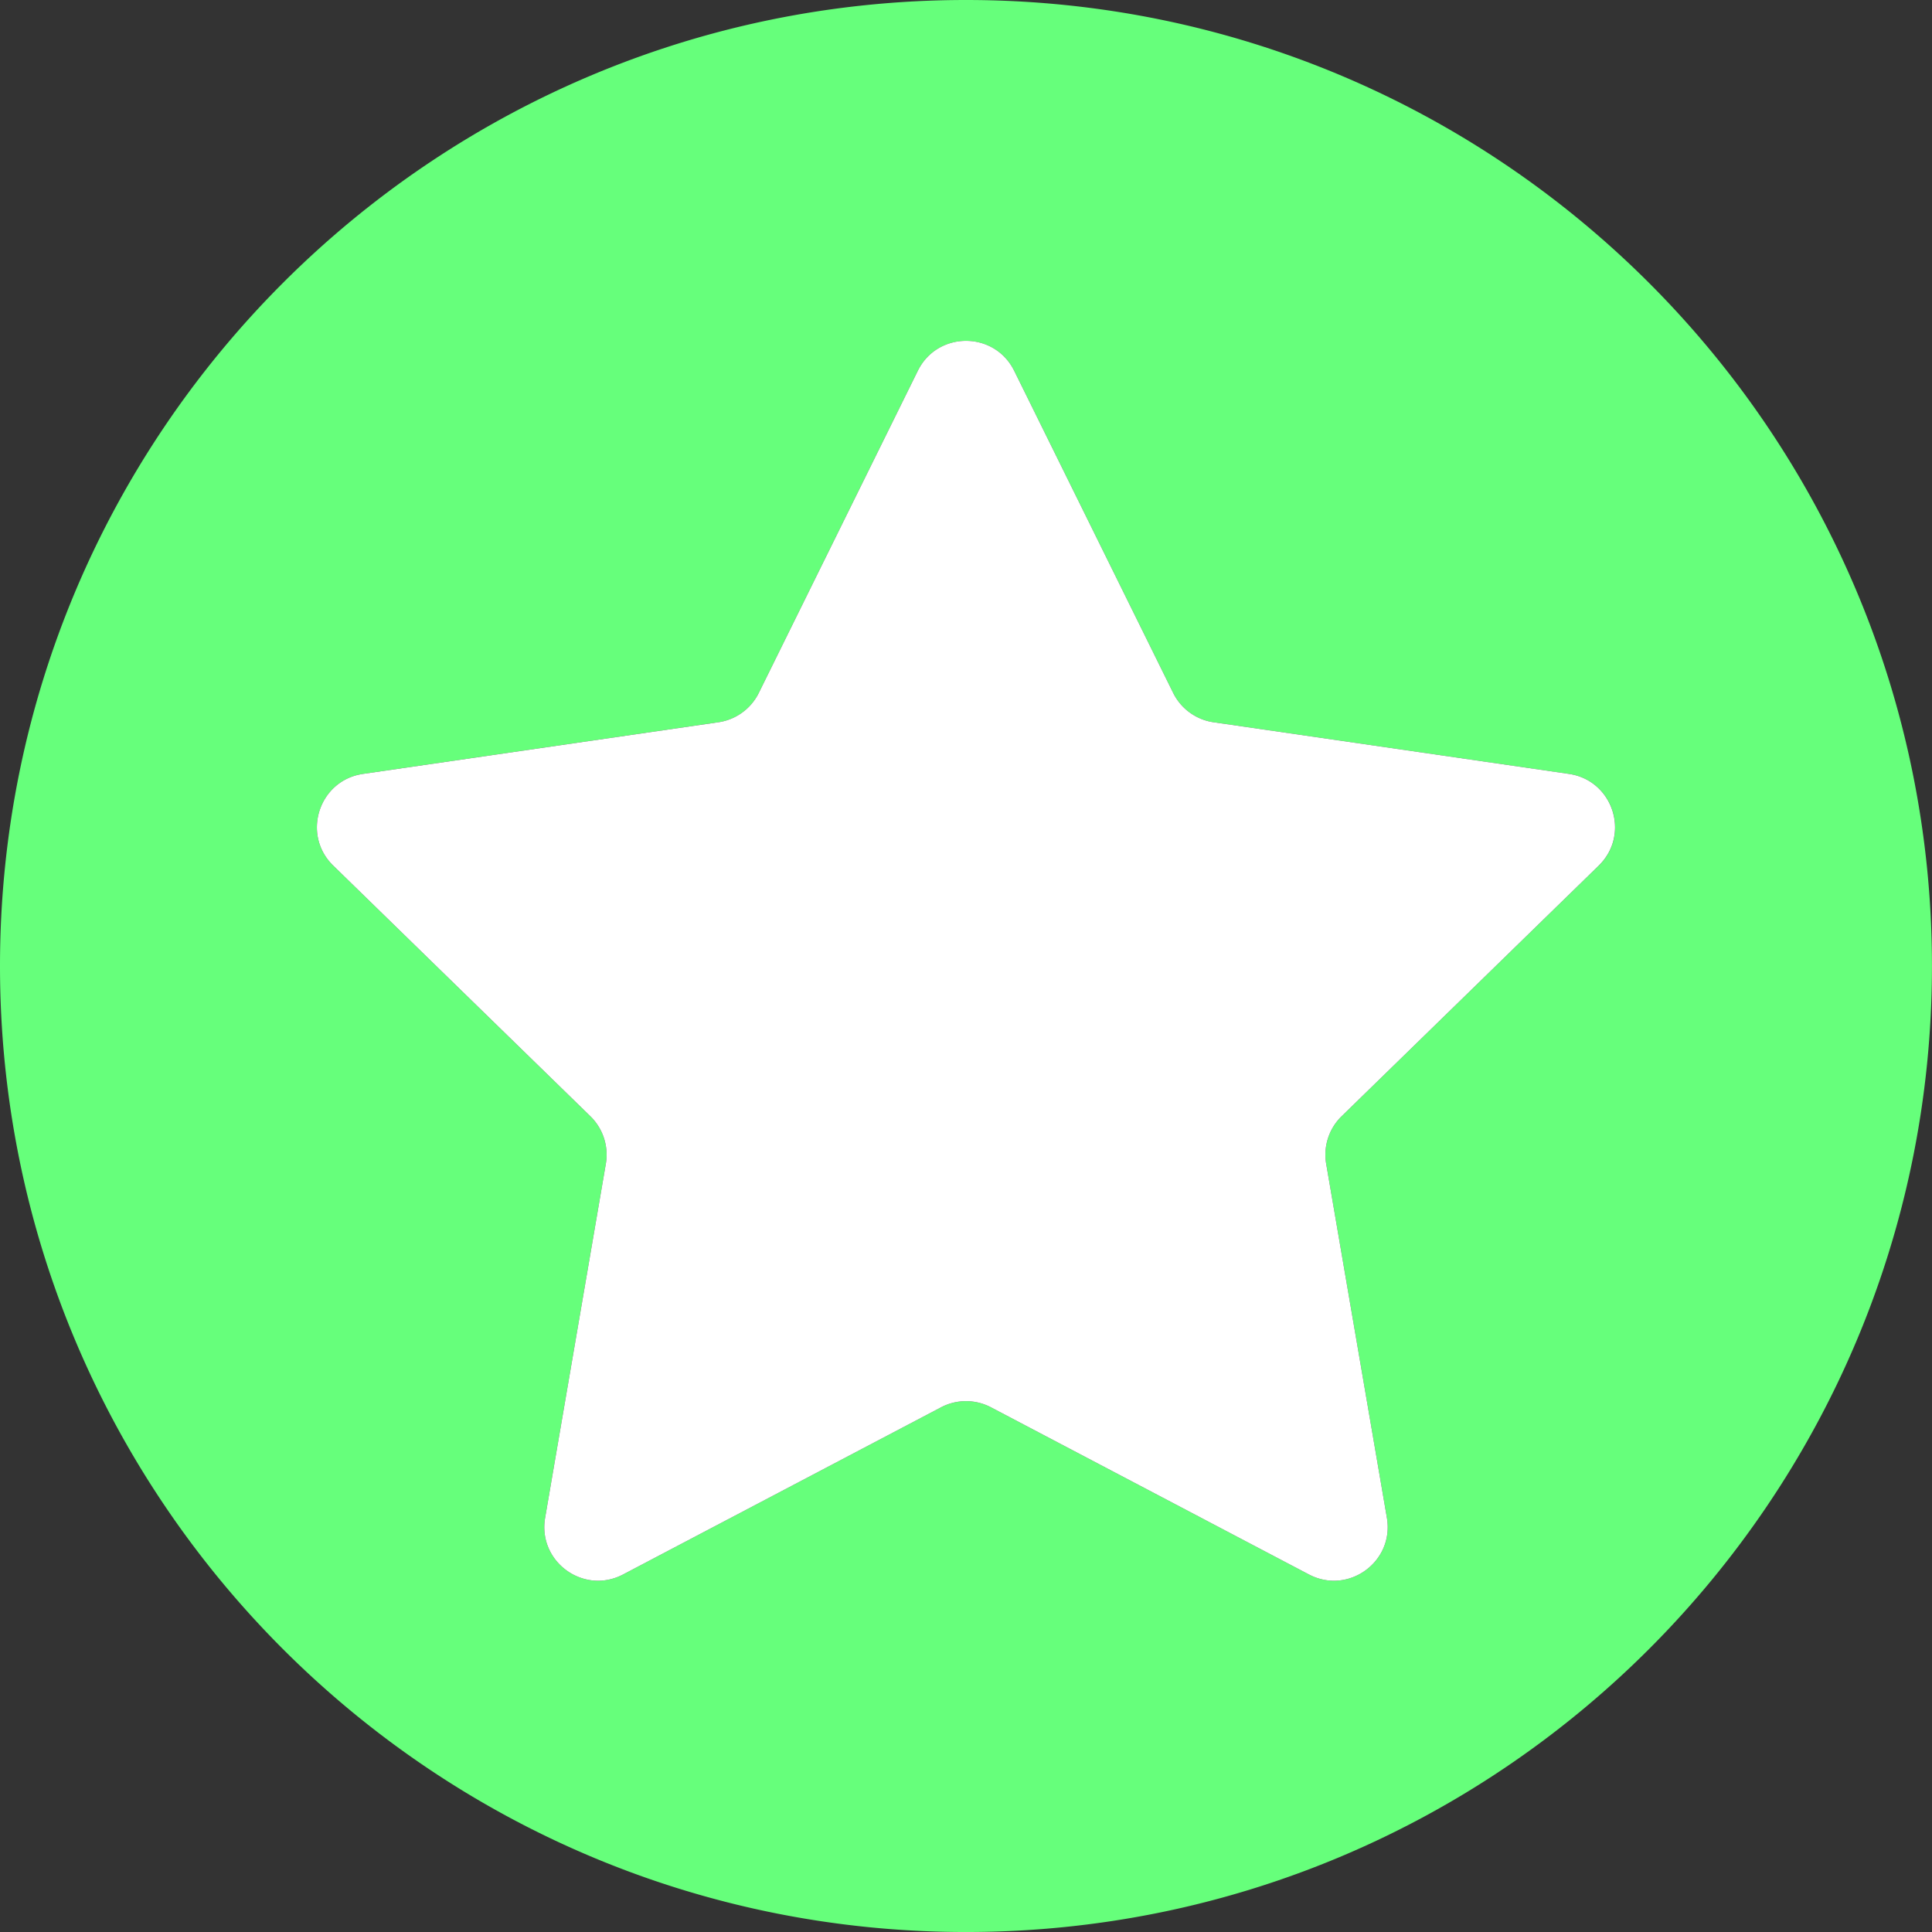
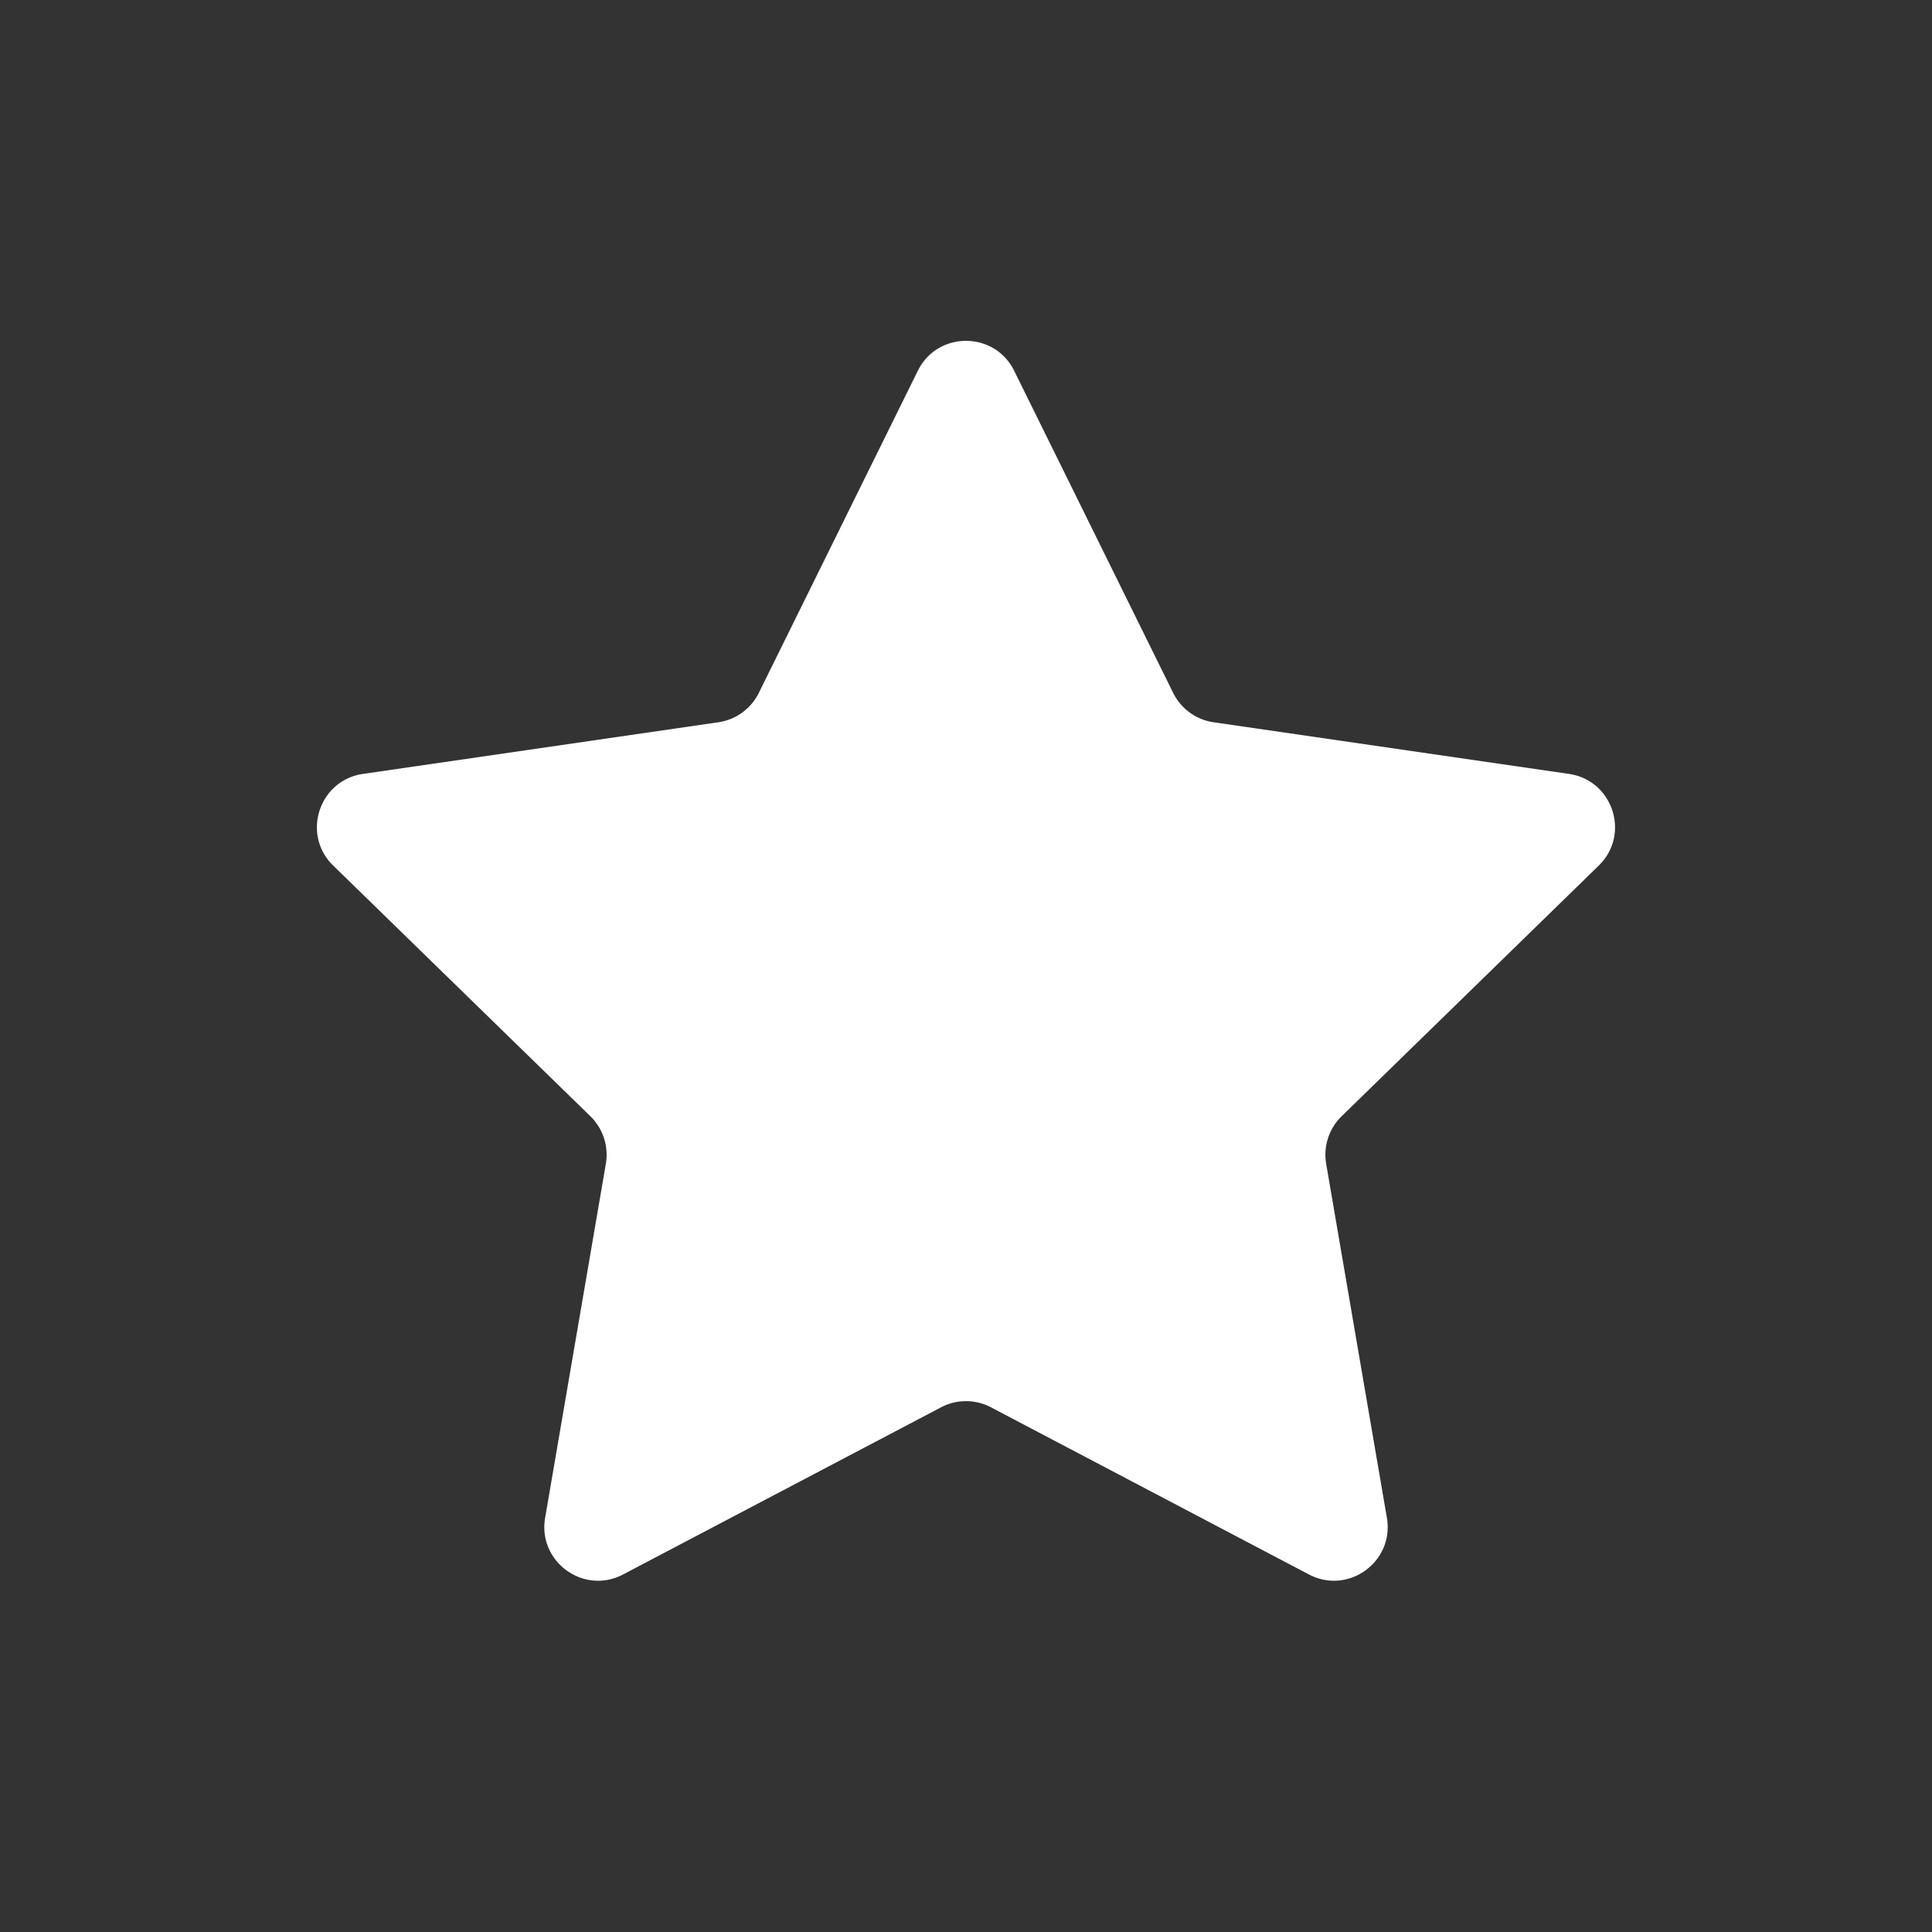
<svg xmlns="http://www.w3.org/2000/svg" data-name="Layer 1" fill="#000000" height="1500.5" preserveAspectRatio="xMidYMid meet" version="1" viewBox="0.0 0.0 1500.5 1500.5" width="1500.5" zoomAndPan="magnify">
  <rect x="0.0" y="0.0" width="1500.5" height="1500.5" fill="#333333" stroke="none" />
  <g id="change1_1">
-     <path d="M750-.51C335.69-.51-.21,335.39-.21,749.74S335.69,1500,750,1500s750.26-335.9,750.26-750.26S1164.4-.51,750-.51Zm491.47,672.26L1041.77,866.44a41.72,41.72,0,0,0-12,36.95l47.15,274.91c5.85,34.1-29.94,60.1-60.56,44L769.47,1092.51a41.71,41.71,0,0,0-38.85,0L483.73,1222.3c-30.62,16.1-66.41-9.9-60.56-44l47.15-274.91a41.75,41.75,0,0,0-12-36.95L258.58,671.75c-24.78-24.15-11.11-66.22,23.13-71.2l276-40.11a41.72,41.72,0,0,0,31.43-22.83L712.61,287.48c15.31-31,59.55-31,74.86,0L910.92,537.61a41.72,41.72,0,0,0,31.42,22.83l276,40.11C1252.61,605.53,1266.28,647.6,1241.51,671.75Z" fill="#66ff7b" transform="translate(.21 .51)" />
-   </g>
+     </g>
  <g id="change2_1">
    <path d="M787.47,287.48,910.92,537.61a41.72,41.72,0,0,0,31.42,22.83l276,40.11c34.23,5,47.9,47.05,23.13,71.2L1041.77,866.44a41.72,41.72,0,0,0-12,36.95l47.15,274.91c5.85,34.1-29.94,60.1-60.56,44L769.47,1092.51a41.71,41.71,0,0,0-38.85,0L483.73,1222.3c-30.62,16.1-66.41-9.9-60.56-44l47.15-274.91a41.75,41.75,0,0,0-12-36.95L258.58,671.75c-24.78-24.15-11.11-66.22,23.13-71.2l276-40.11a41.72,41.72,0,0,0,31.43-22.83L712.61,287.48C727.92,256.46,772.16,256.46,787.47,287.48Z" fill="#ffffff" transform="translate(.21 .51)" />
  </g>
</svg>